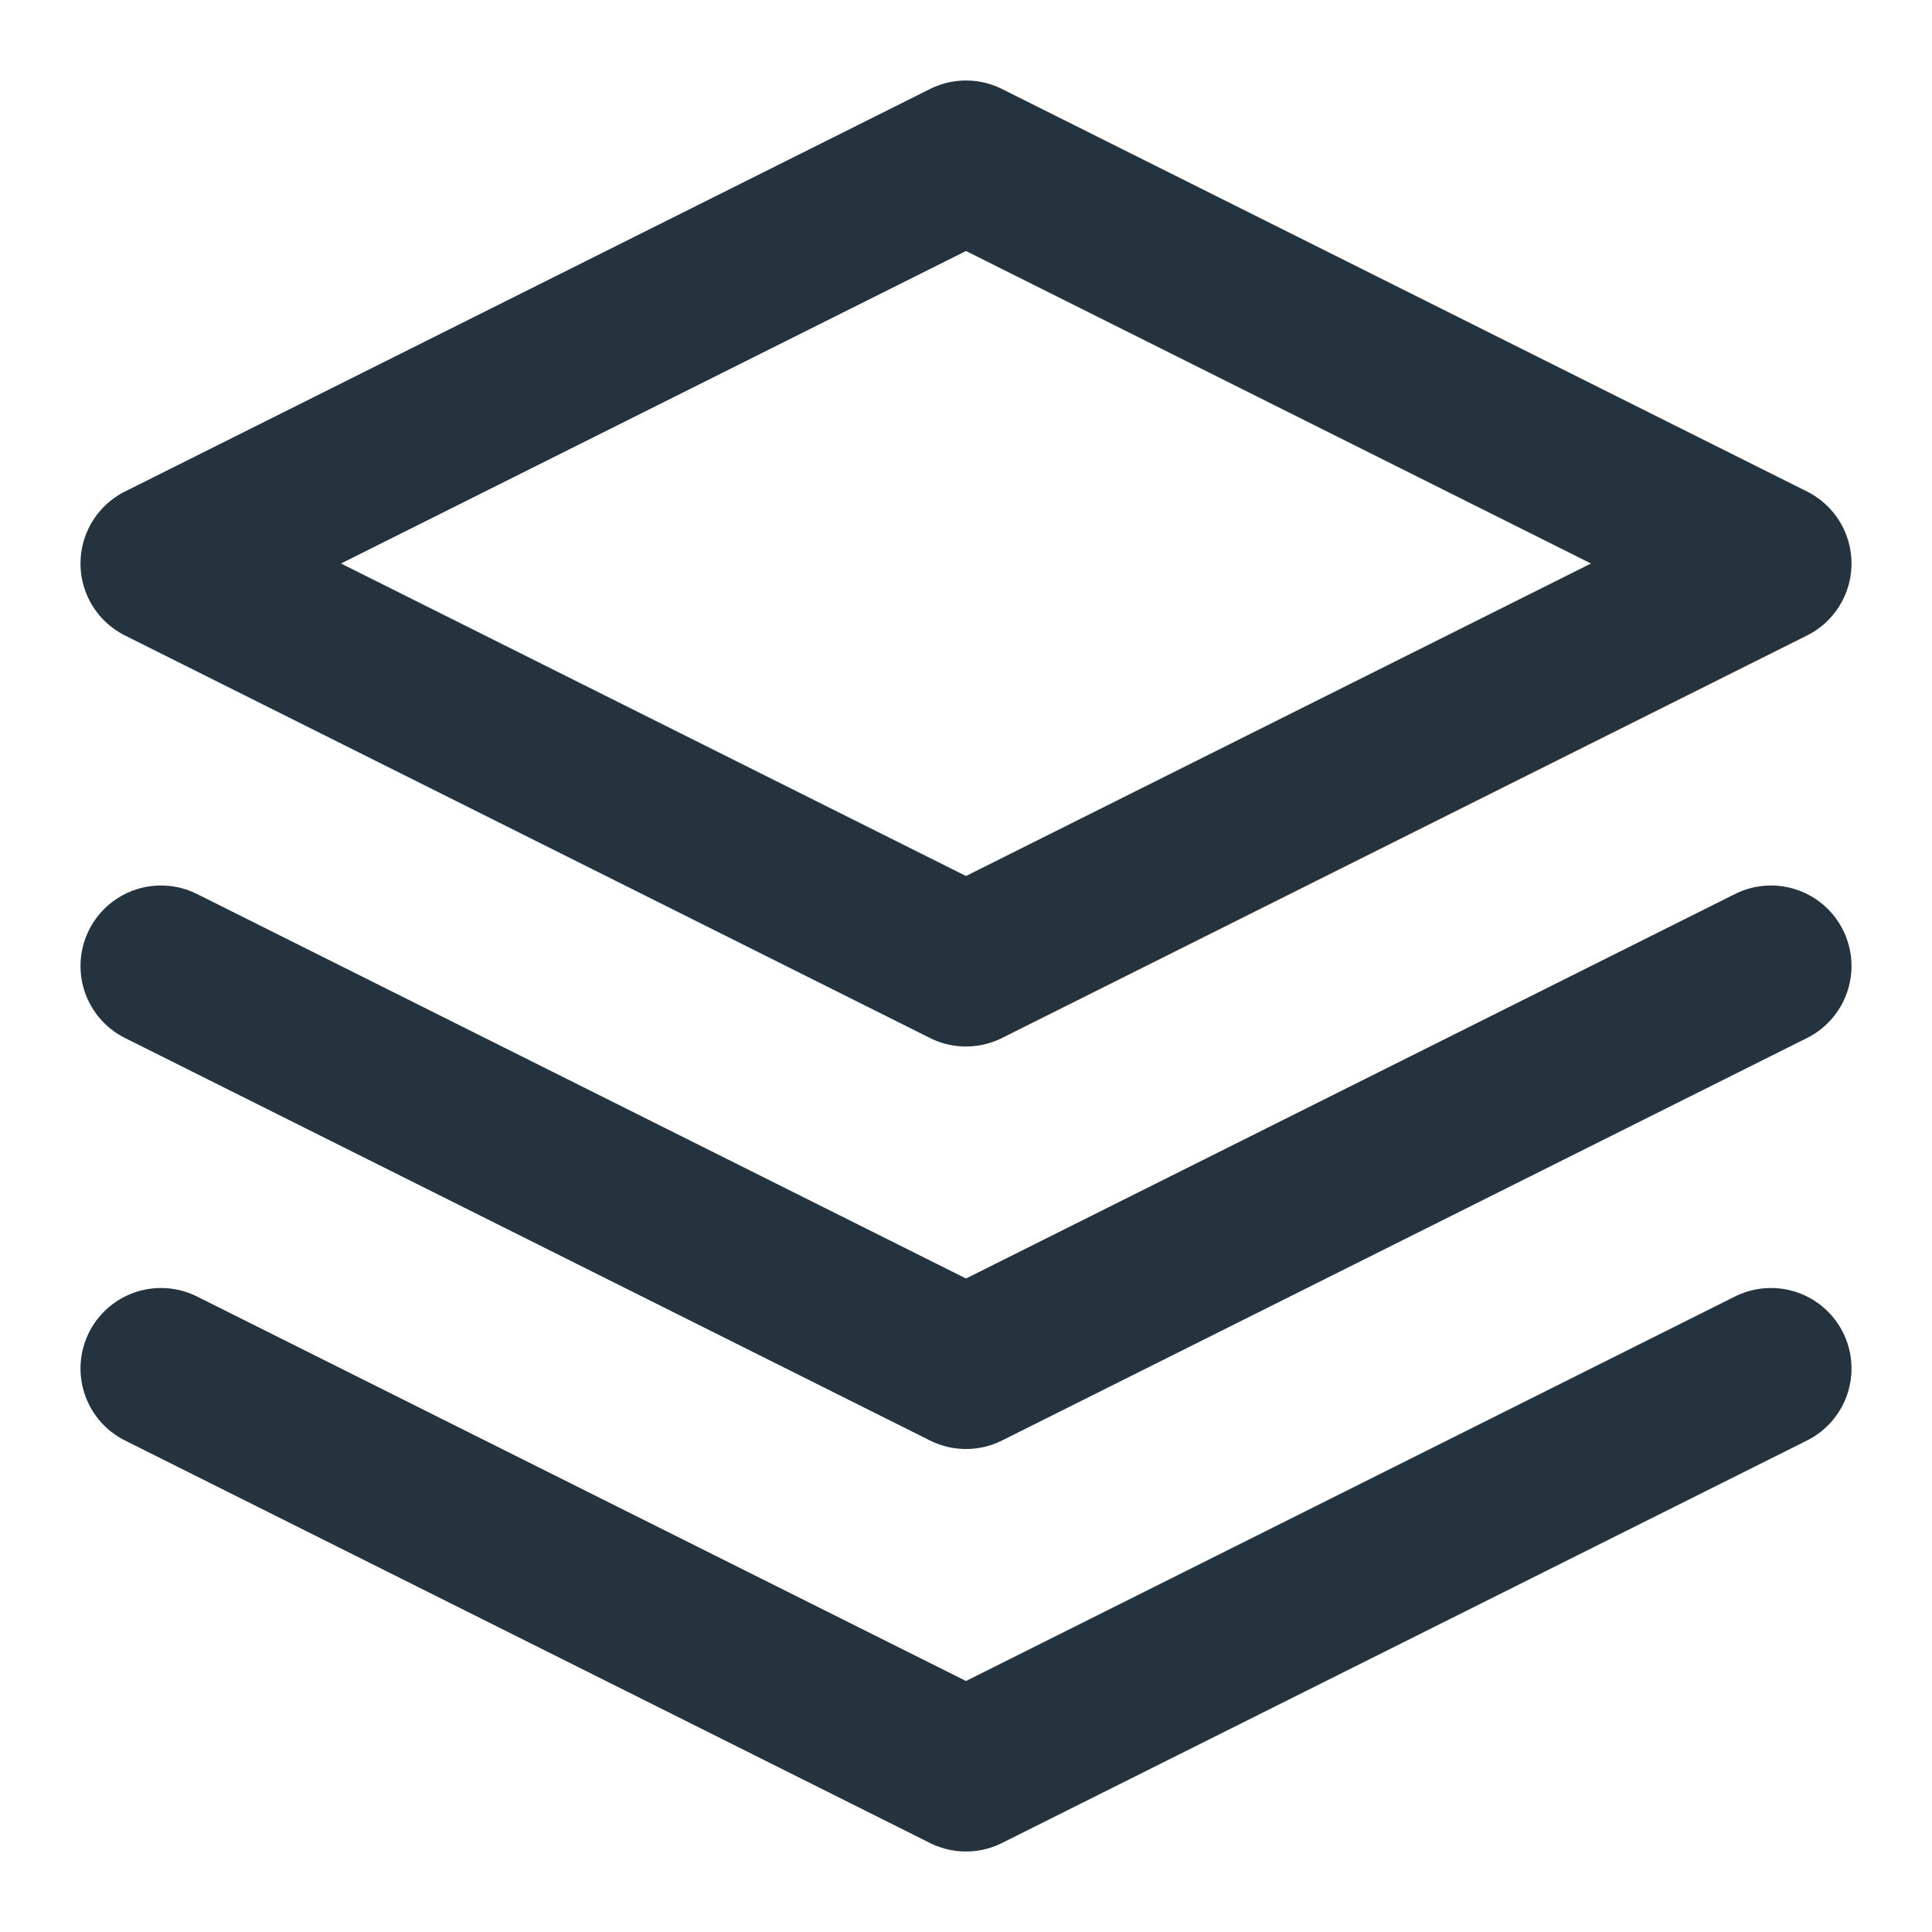
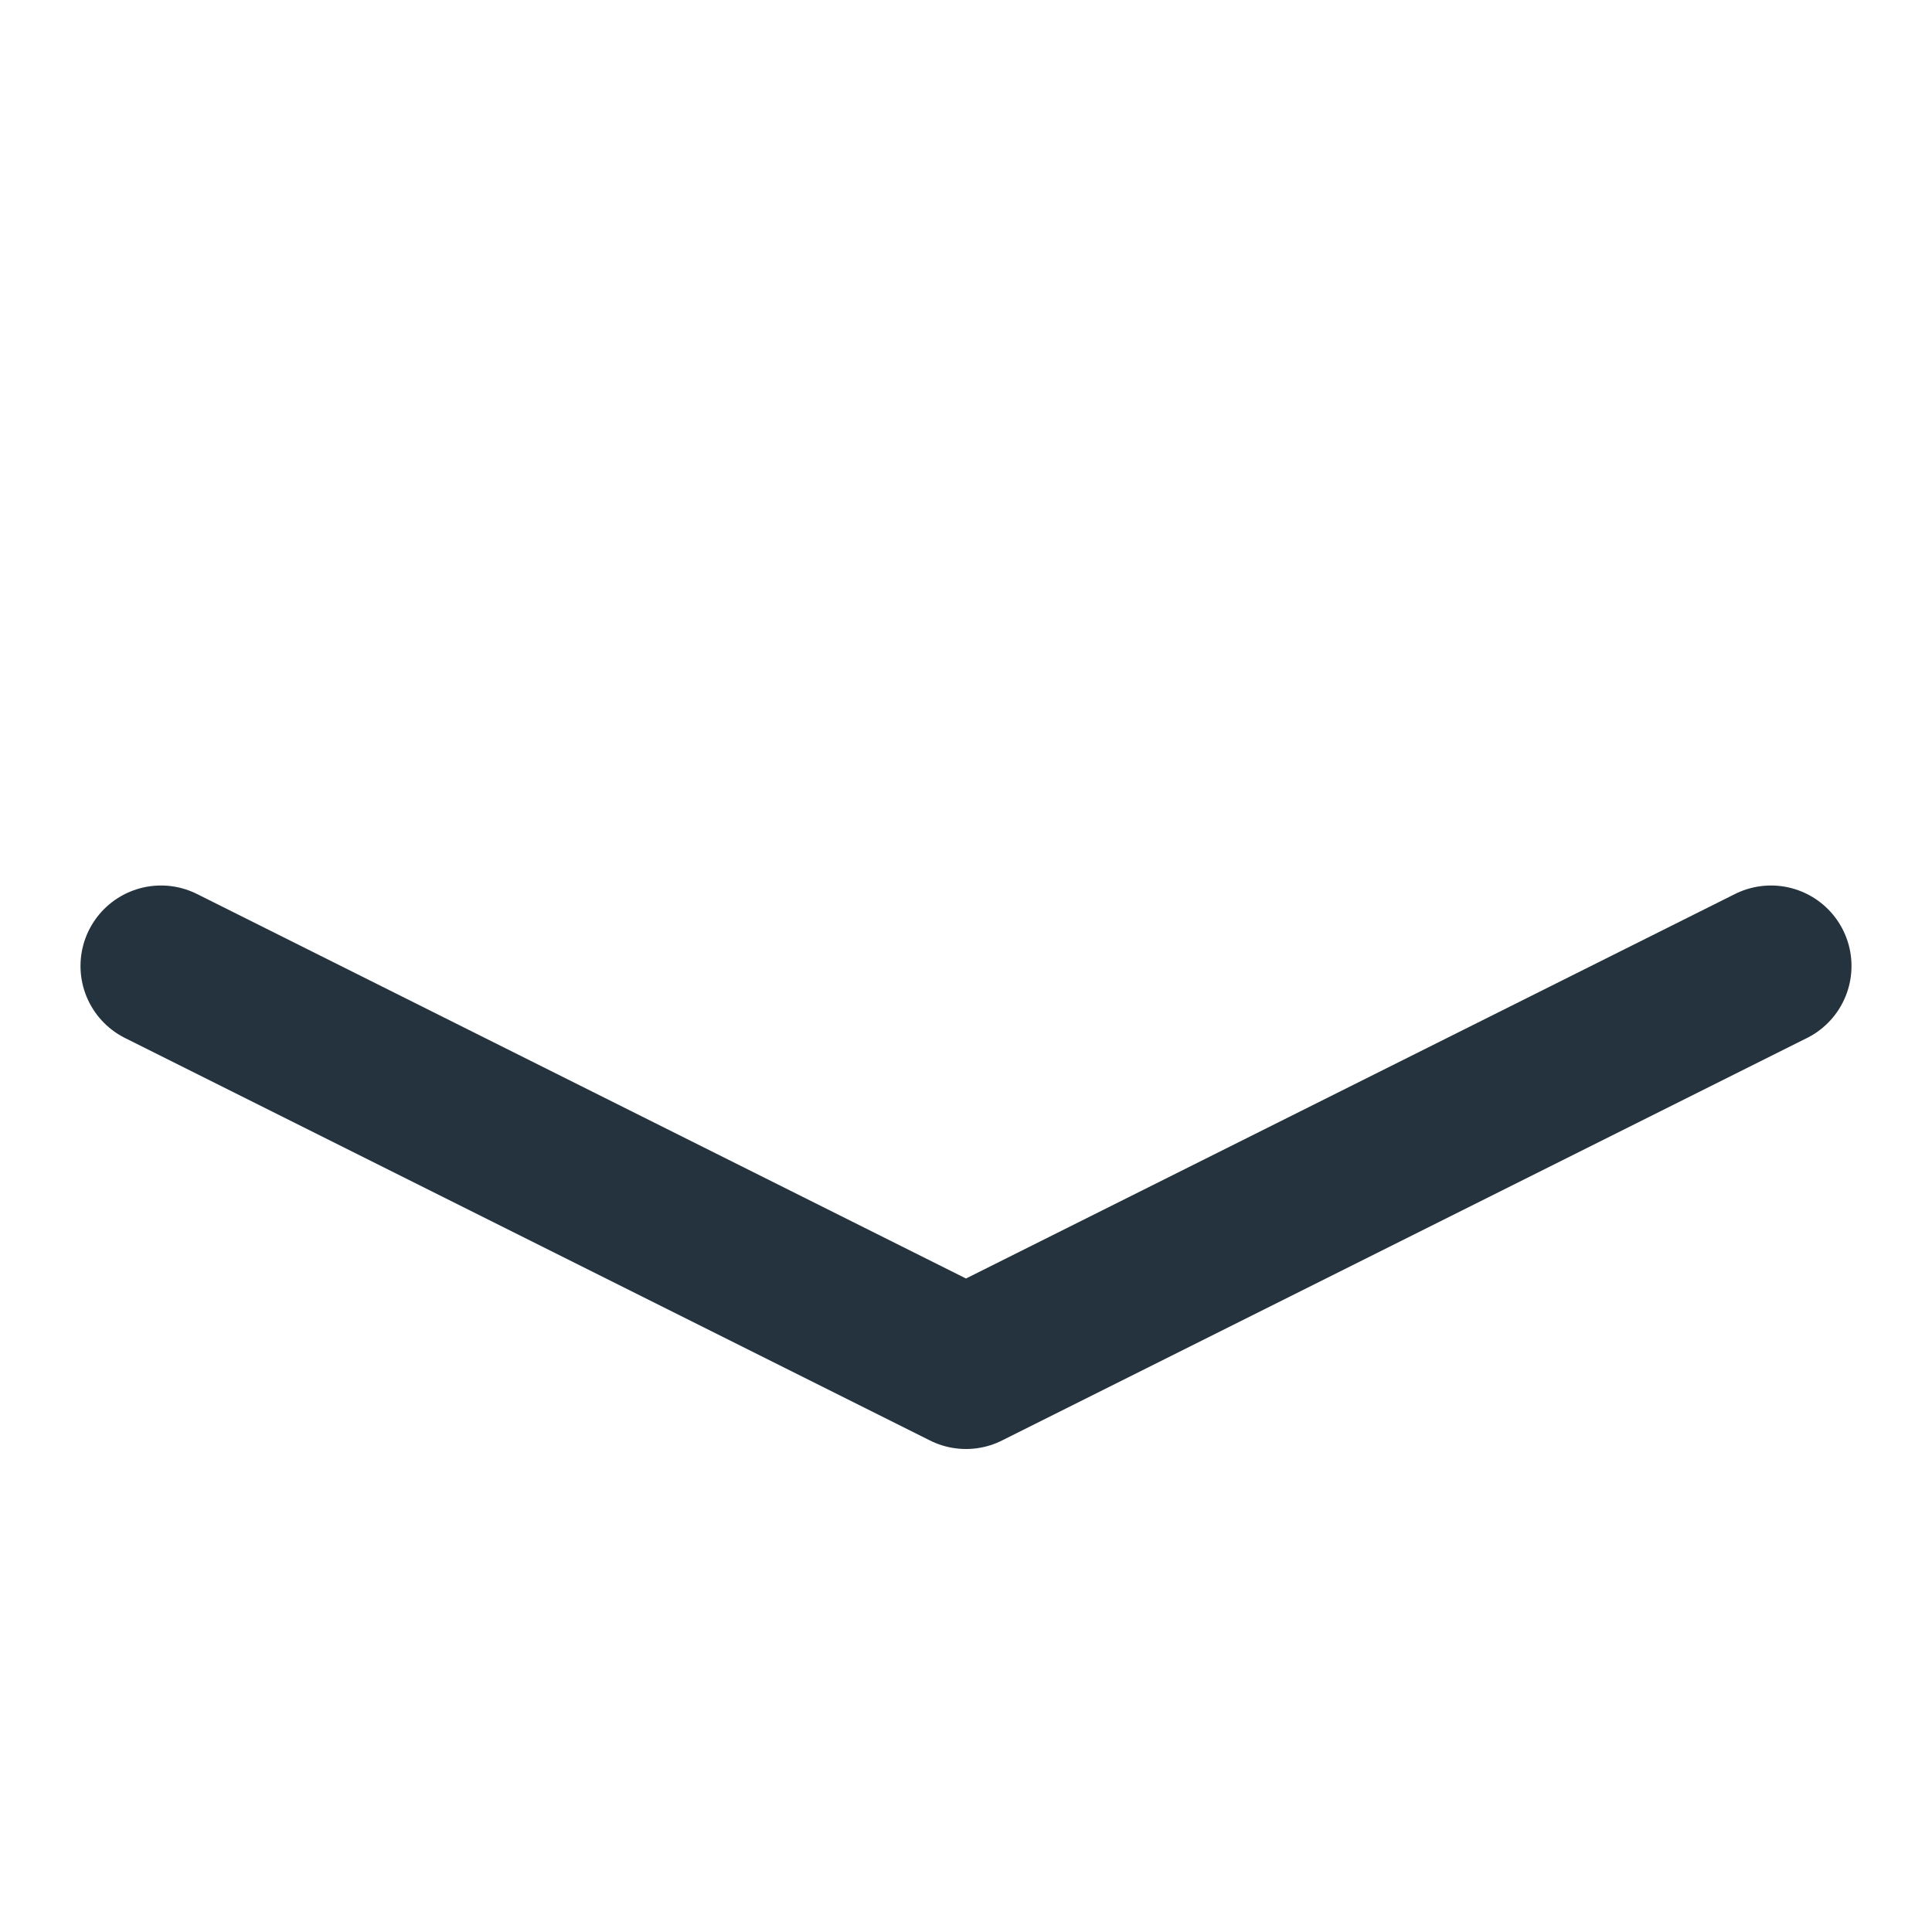
<svg xmlns="http://www.w3.org/2000/svg" width="24" height="24" viewBox="0 0 24 24" fill="none" stroke="#24333e" stroke-width="2" stroke-linecap="round" stroke-linejoin="round" class="feather feather-layers">
-   <polygon points="12 2 2 7 12 12 22 7 12 2" />
-   <polyline points="2 17 12 22 22 17" />
  <polyline points="2 12 12 17 22 12" />
</svg>